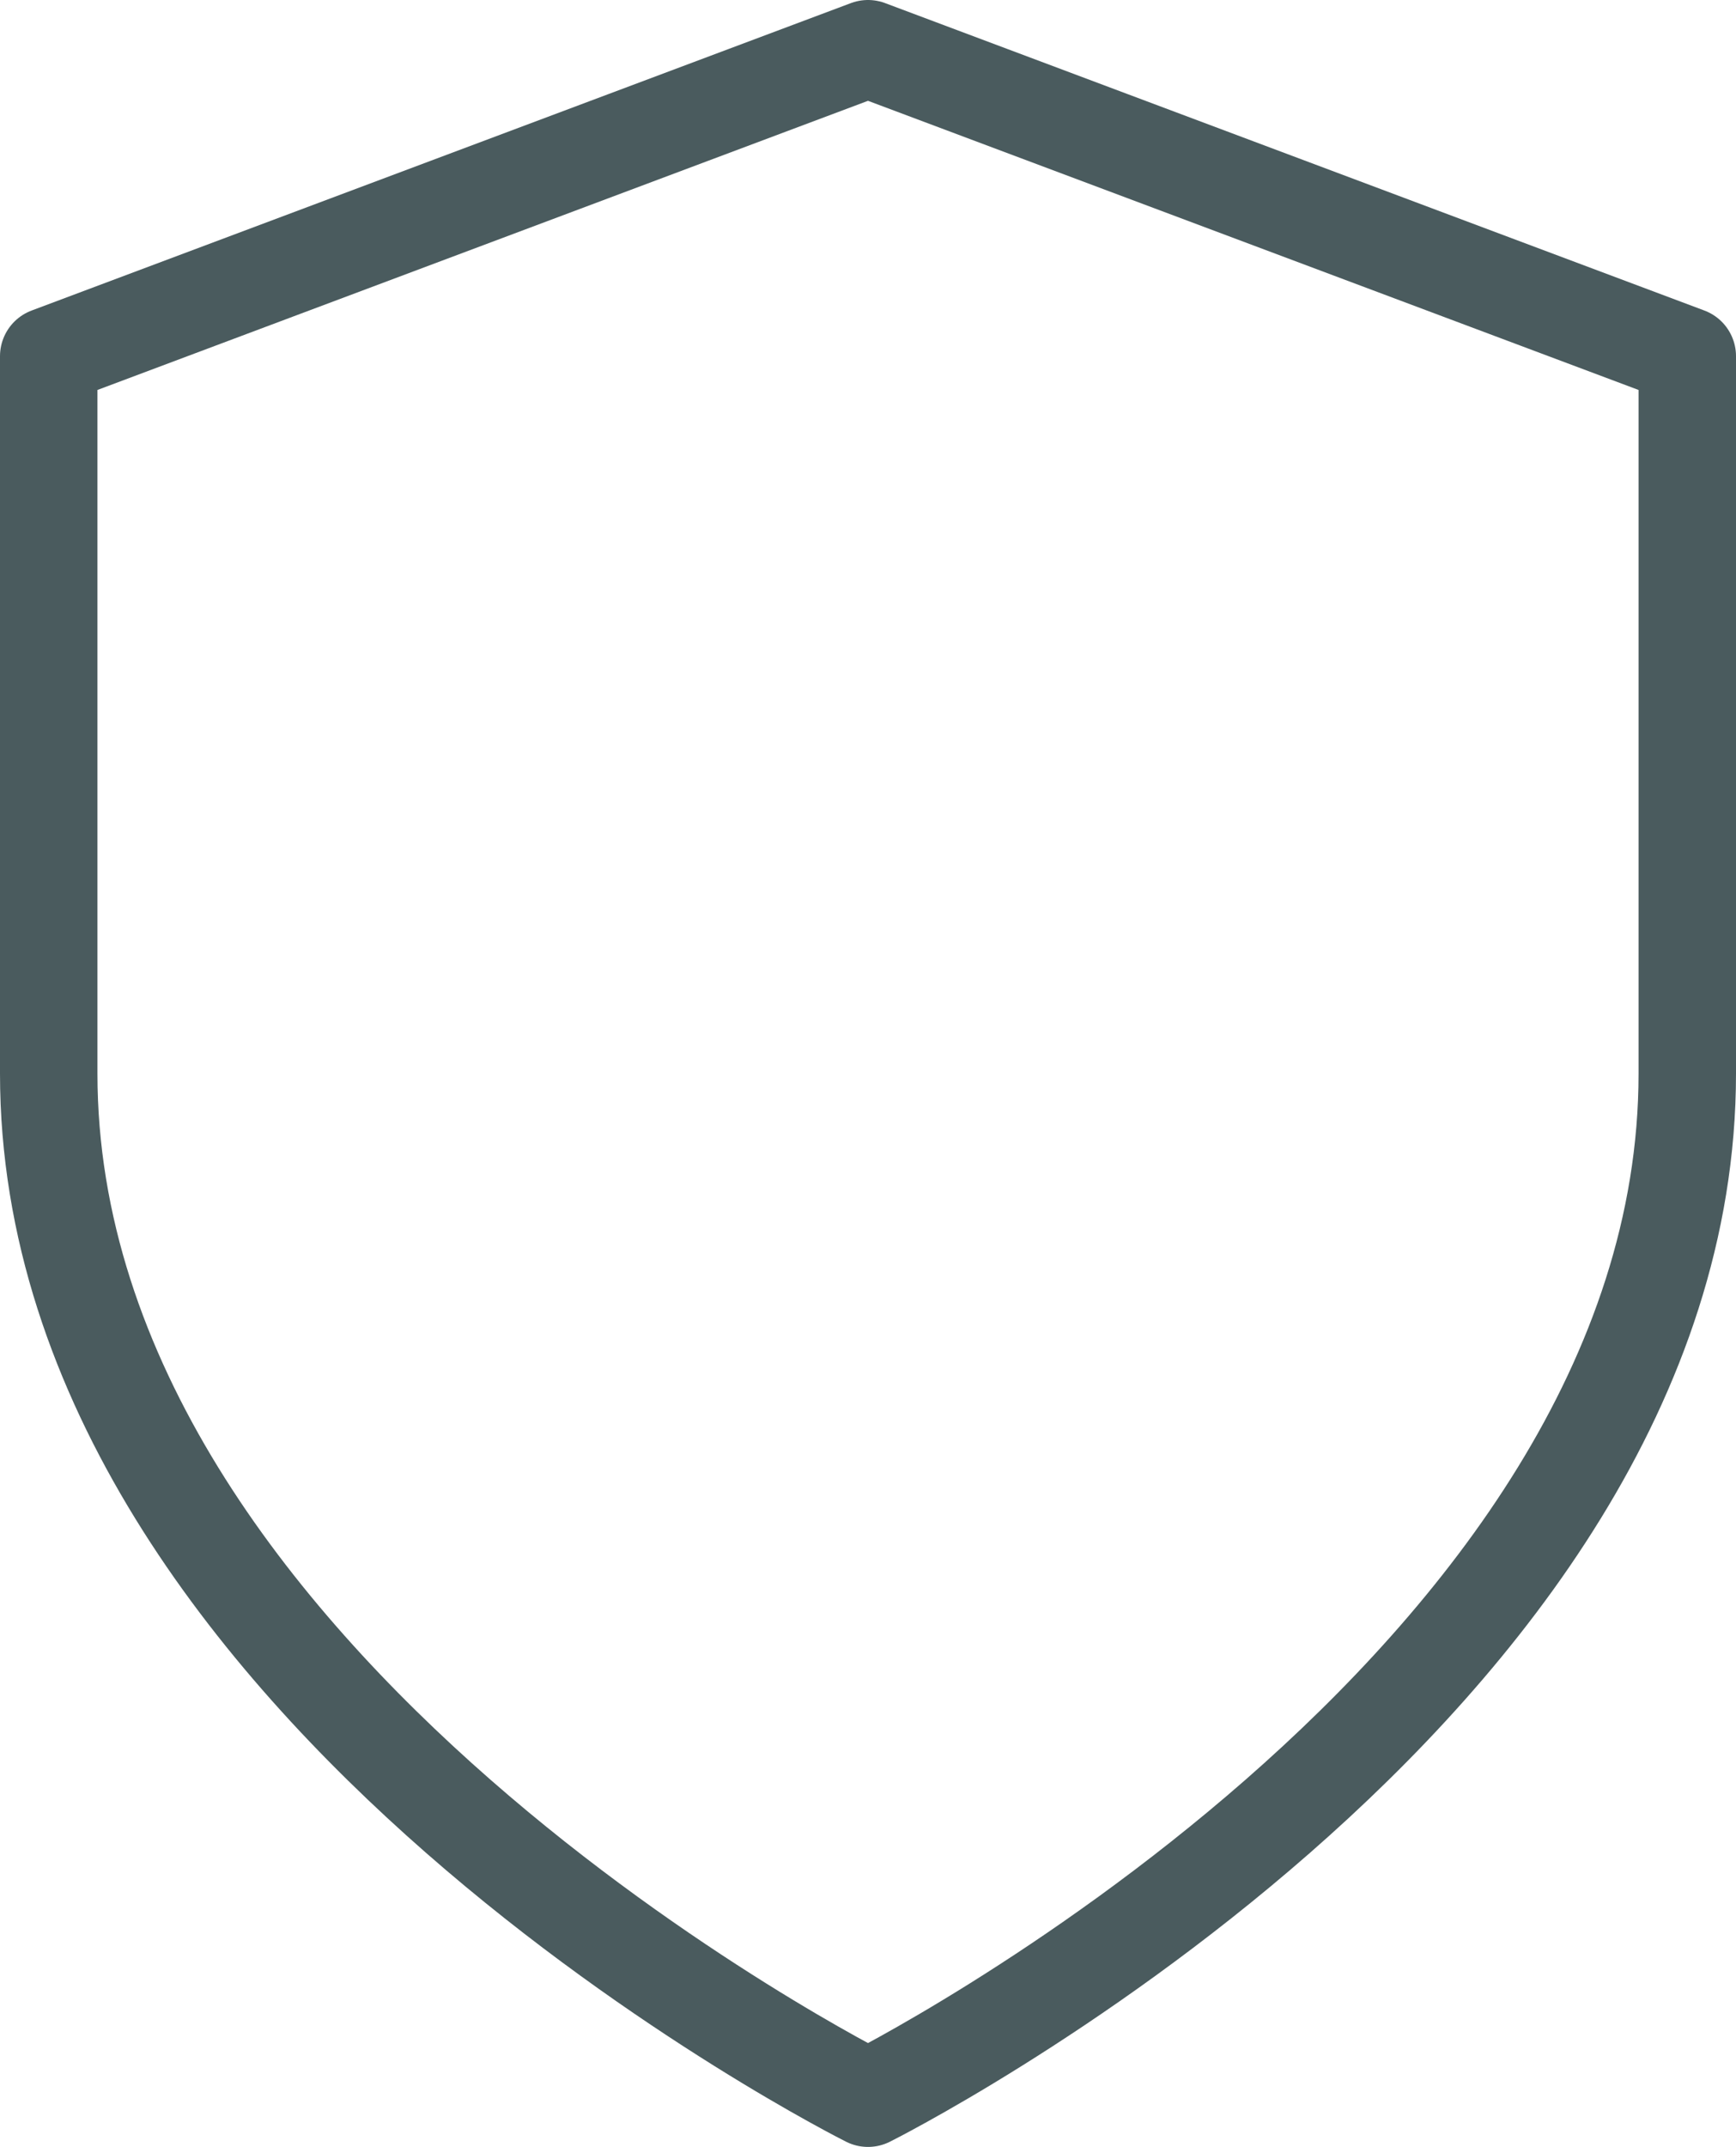
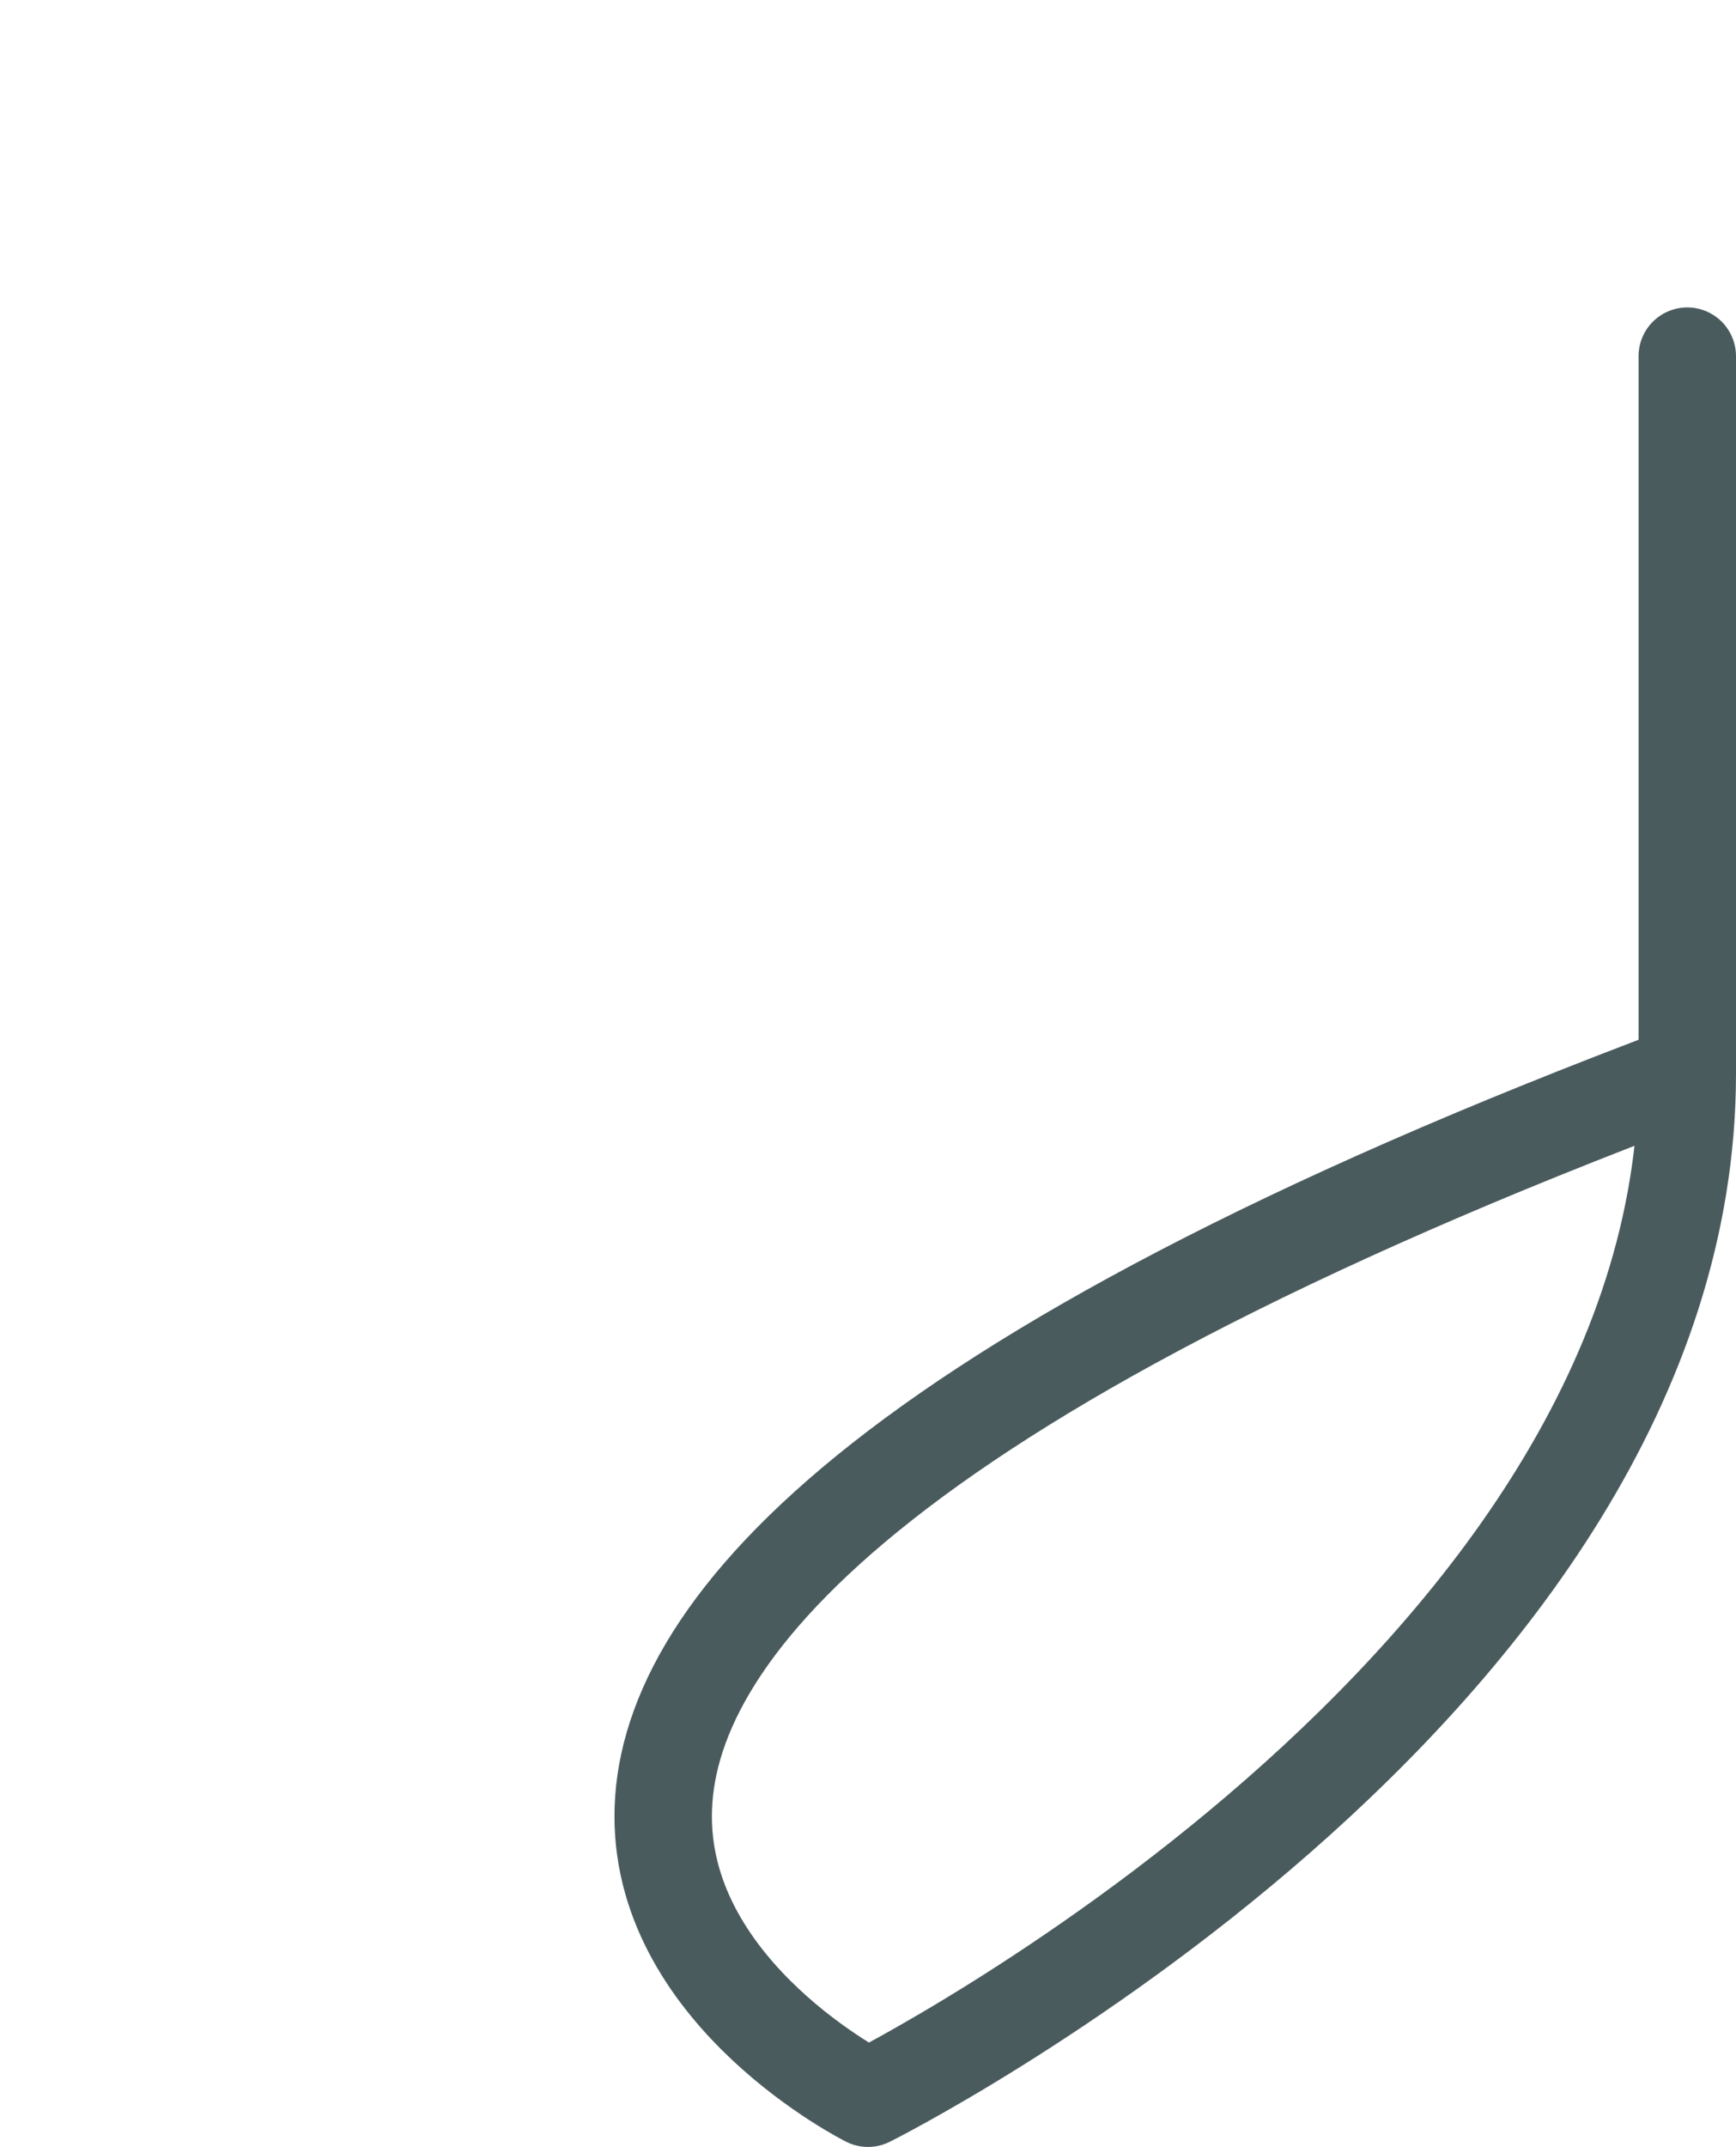
<svg xmlns="http://www.w3.org/2000/svg" width="53.446" height="66.057" viewBox="0 0 53.446 66.057">
-   <path d="M31.223,66.057S56.446,53.446,56.446,34.529V12.459L31.223,3,6,12.459v22.07C6,53.446,31.223,66.057,31.223,66.057Z" transform="translate(-4.5 -1.5)" fill="none" stroke="#4a5b5e" stroke-linecap="round" stroke-linejoin="round" stroke-width="3" />
+   <path d="M31.223,66.057S56.446,53.446,56.446,34.529V12.459v22.07C6,53.446,31.223,66.057,31.223,66.057Z" transform="translate(-4.5 -1.5)" fill="none" stroke="#4a5b5e" stroke-linecap="round" stroke-linejoin="round" stroke-width="3" />
</svg>